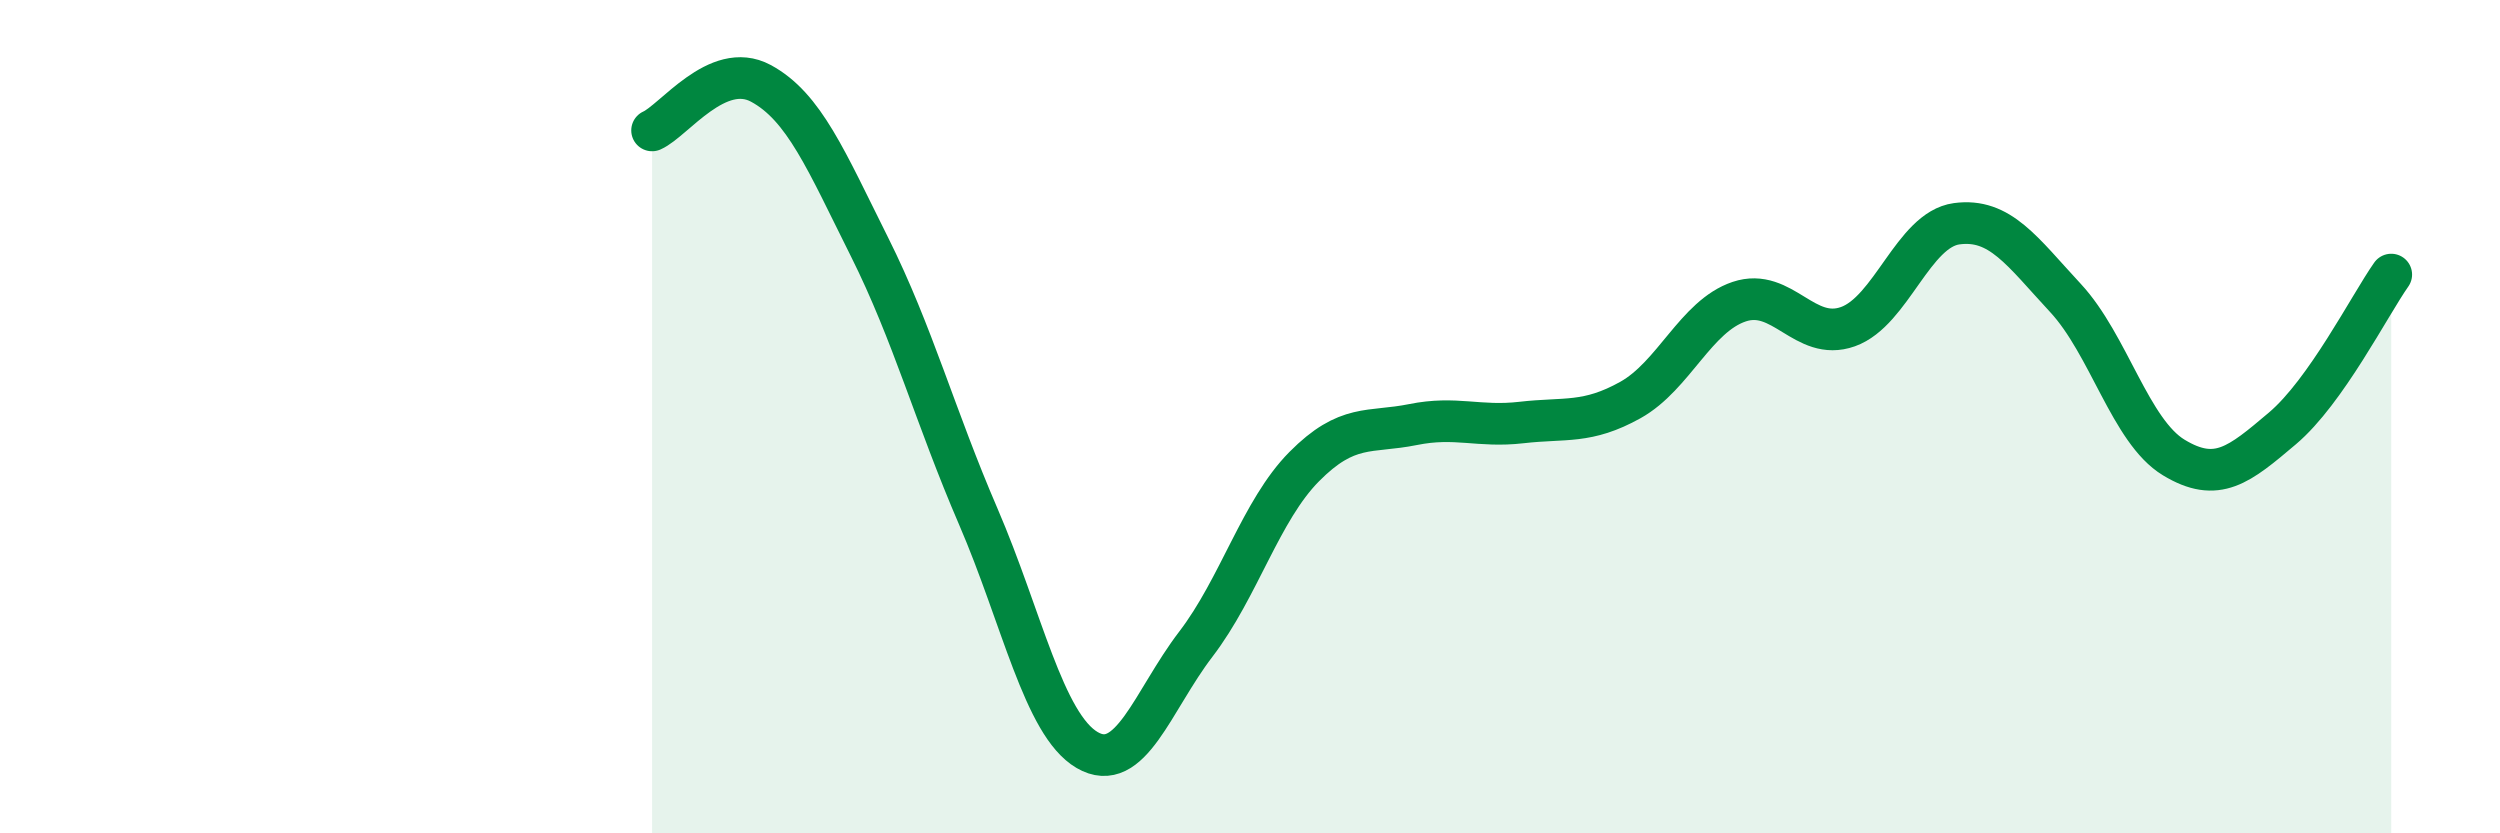
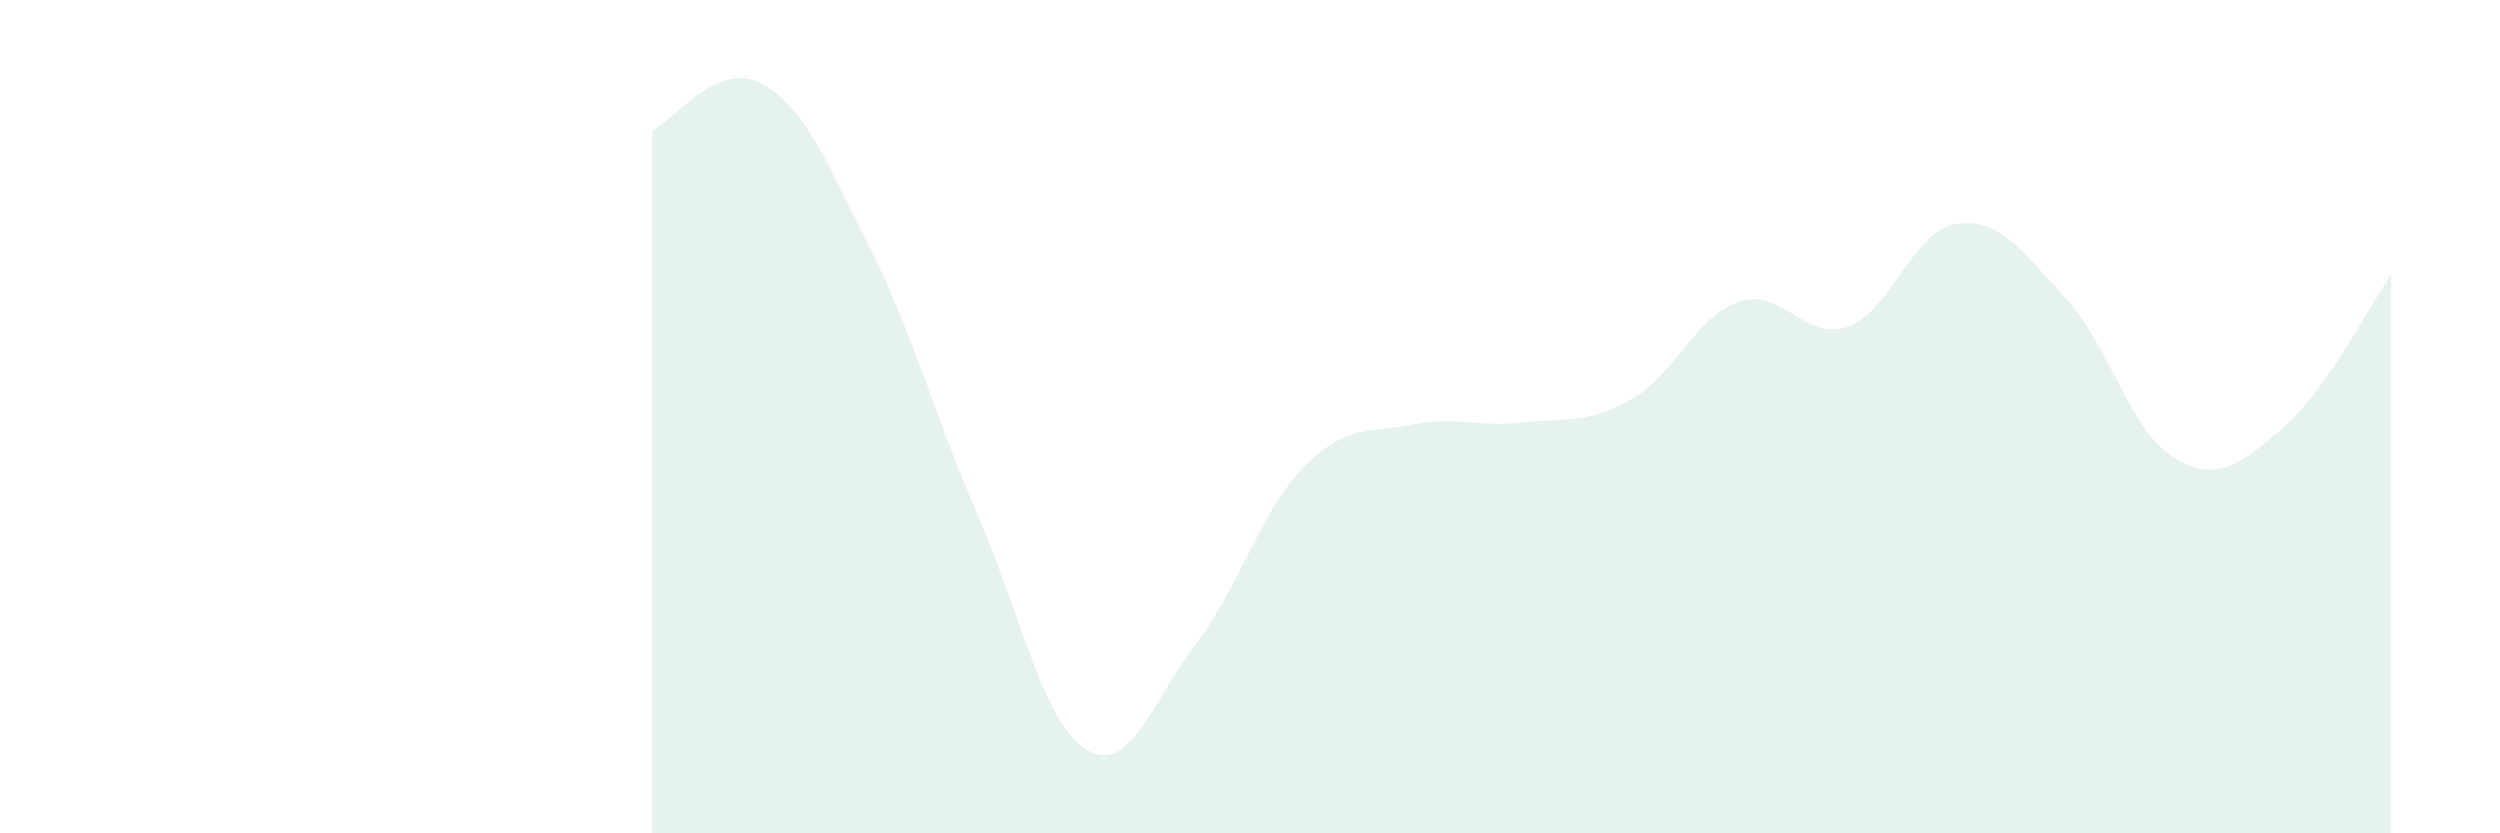
<svg xmlns="http://www.w3.org/2000/svg" width="60" height="20" viewBox="0 0 60 20">
  <path d="M 15.65,3.13 C 16.17,2.9 17.22,1.44 18.26,2 C 19.3,2.56 19.83,3.85 20.87,5.93 C 21.91,8.01 22.44,9.99 23.48,12.4 C 24.52,14.81 25.05,17.39 26.09,18 C 27.13,18.61 27.66,16.82 28.7,15.46 C 29.74,14.1 30.26,12.25 31.3,11.2 C 32.34,10.15 32.87,10.4 33.91,10.19 C 34.95,9.98 35.48,10.26 36.52,10.14 C 37.56,10.02 38.09,10.18 39.13,9.6 C 40.17,9.02 40.7,7.59 41.74,7.24 C 42.78,6.89 43.31,8.21 44.35,7.84 C 45.39,7.47 45.92,5.51 46.96,5.37 C 48,5.23 48.53,6.03 49.57,7.15 C 50.61,8.27 51.13,10.35 52.17,10.98 C 53.21,11.61 53.74,11.16 54.78,10.28 C 55.82,9.4 56.87,7.33 57.39,6.59L57.39 20L15.65 20Z" fill="#008740" opacity="0.1" stroke-linecap="round" stroke-linejoin="round" />
-   <path d="M 15.65,3.13 C 16.17,2.9 17.22,1.44 18.26,2 C 19.3,2.56 19.83,3.85 20.87,5.93 C 21.91,8.01 22.44,9.99 23.48,12.4 C 24.52,14.81 25.05,17.39 26.09,18 C 27.13,18.61 27.66,16.82 28.7,15.46 C 29.74,14.1 30.26,12.25 31.3,11.2 C 32.34,10.15 32.87,10.4 33.91,10.19 C 34.95,9.98 35.48,10.26 36.52,10.14 C 37.56,10.02 38.09,10.18 39.13,9.6 C 40.17,9.02 40.7,7.59 41.74,7.24 C 42.78,6.89 43.31,8.21 44.35,7.84 C 45.39,7.47 45.92,5.51 46.96,5.37 C 48,5.23 48.53,6.03 49.57,7.15 C 50.61,8.27 51.13,10.35 52.17,10.98 C 53.21,11.61 53.74,11.16 54.78,10.28 C 55.82,9.4 56.87,7.33 57.39,6.59" stroke="#008740" stroke-width="1" fill="none" stroke-linecap="round" stroke-linejoin="round" />
</svg>